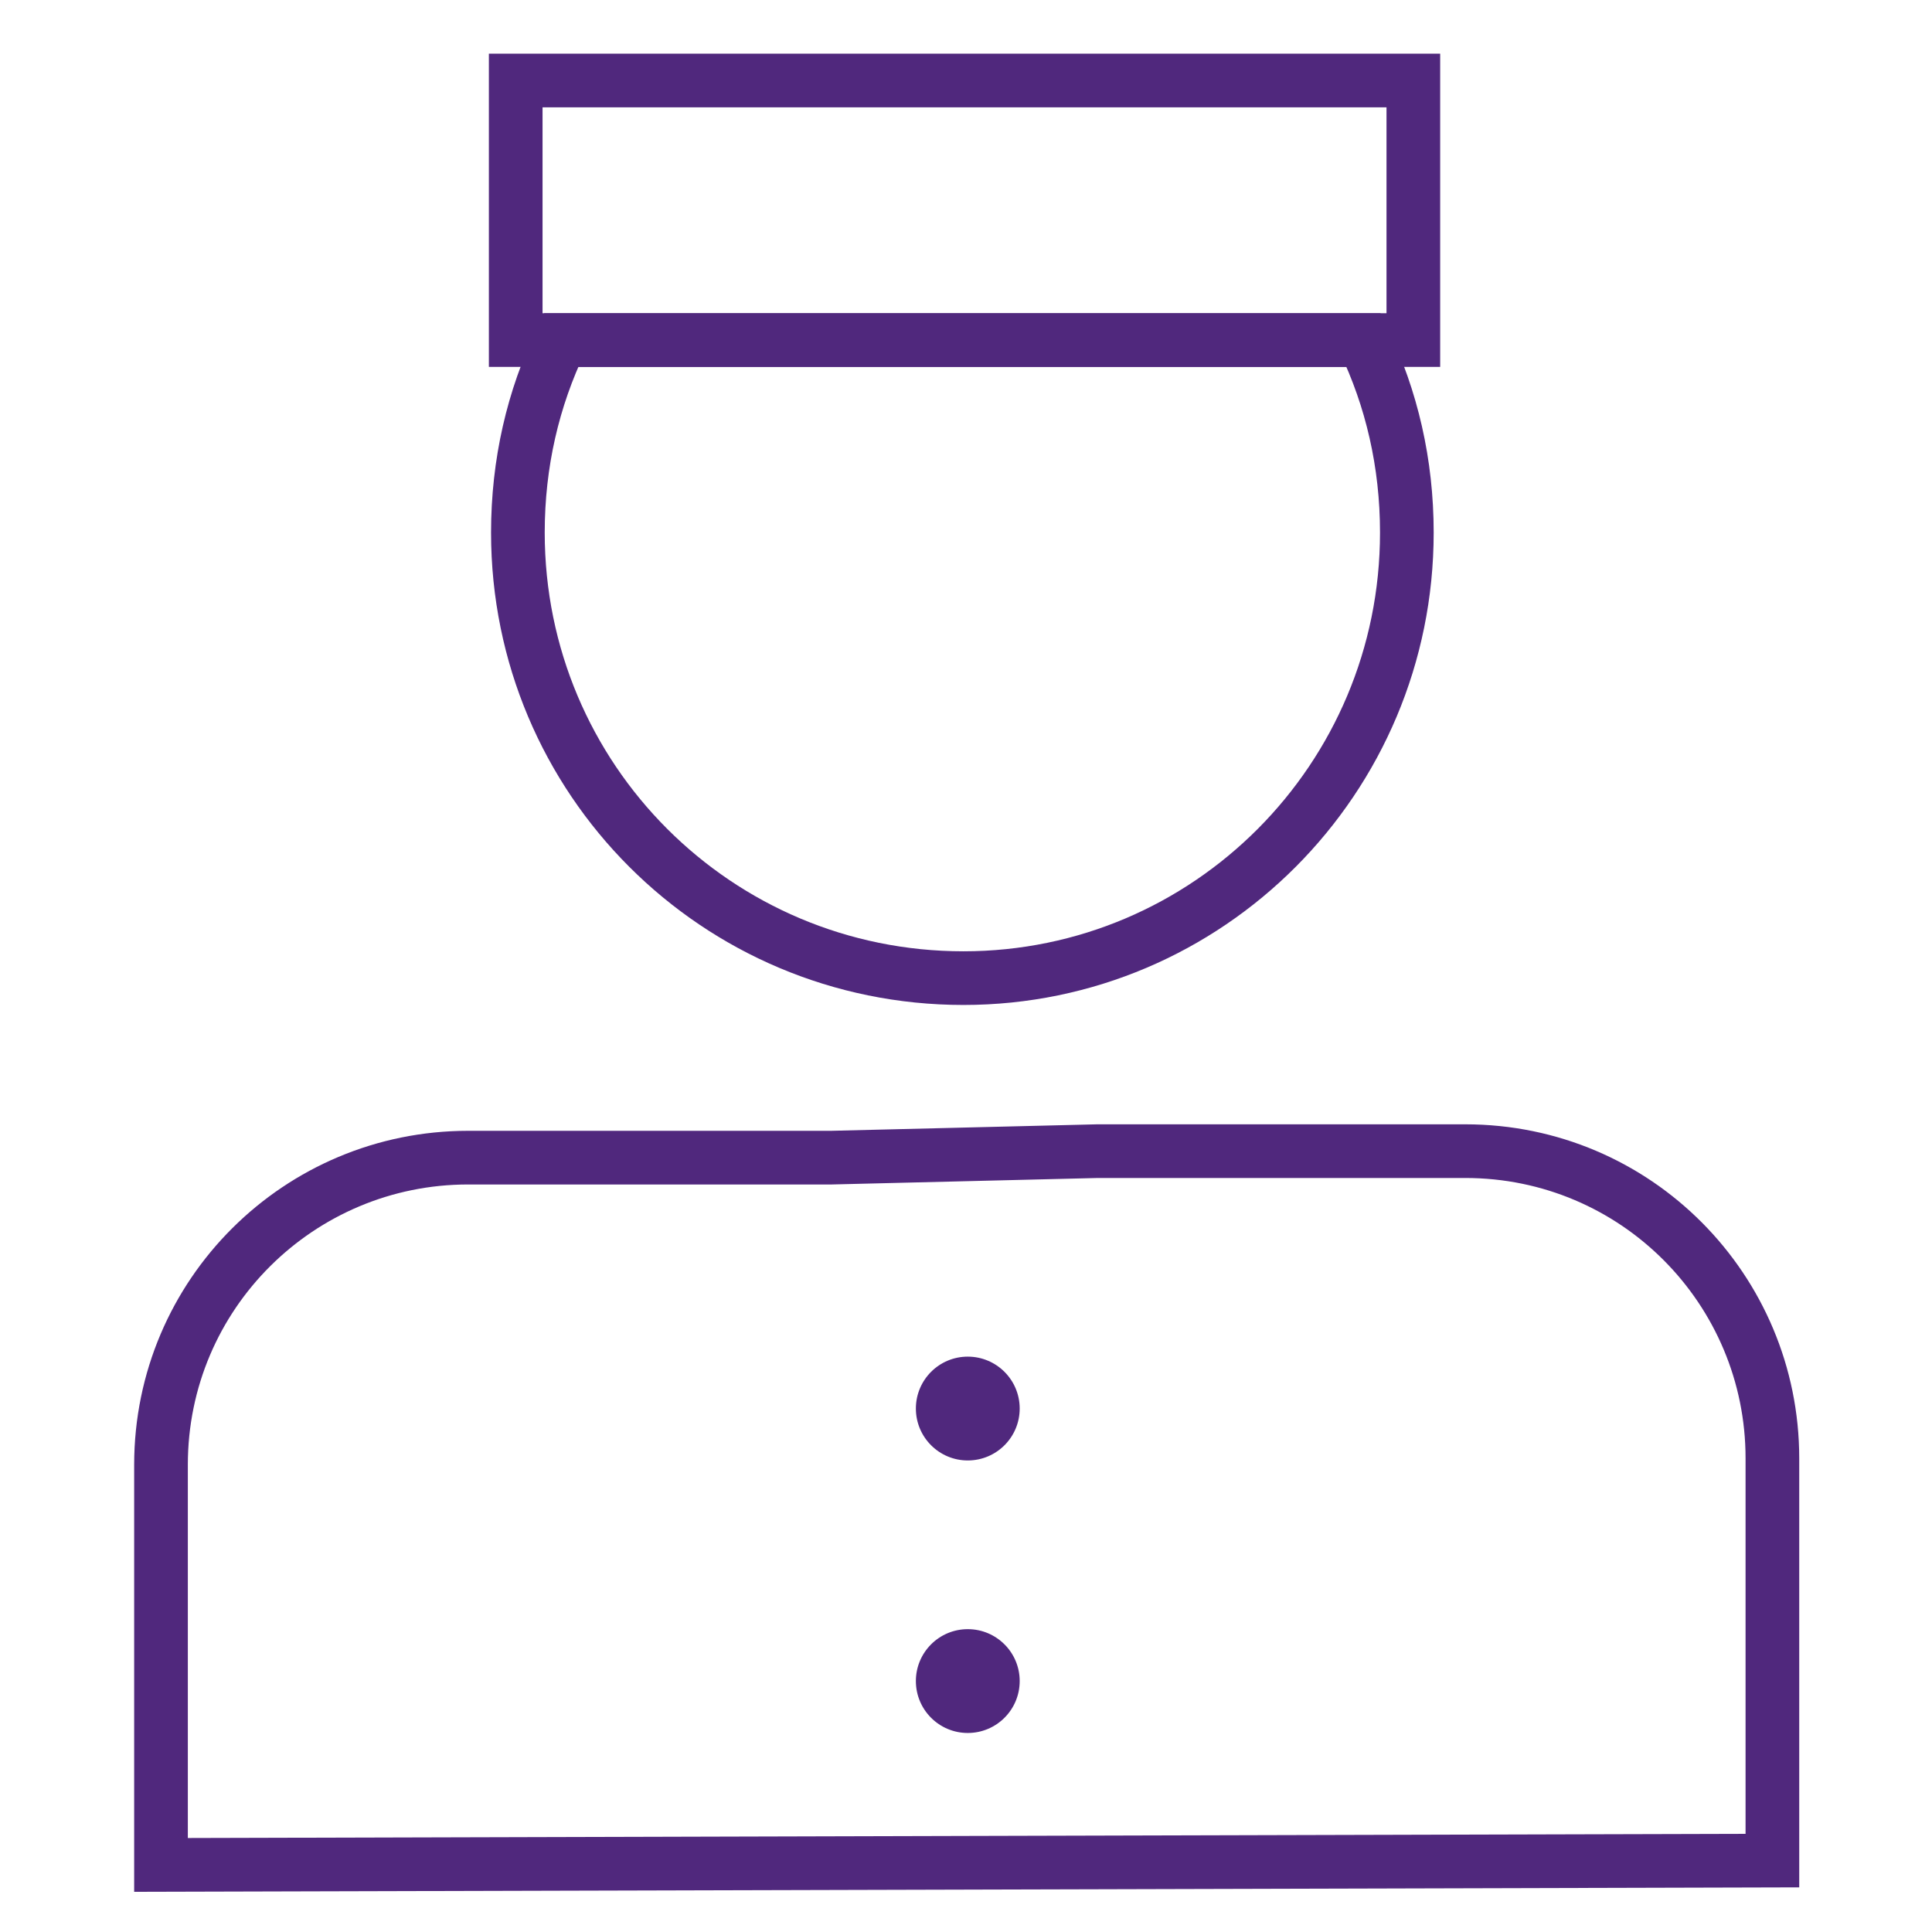
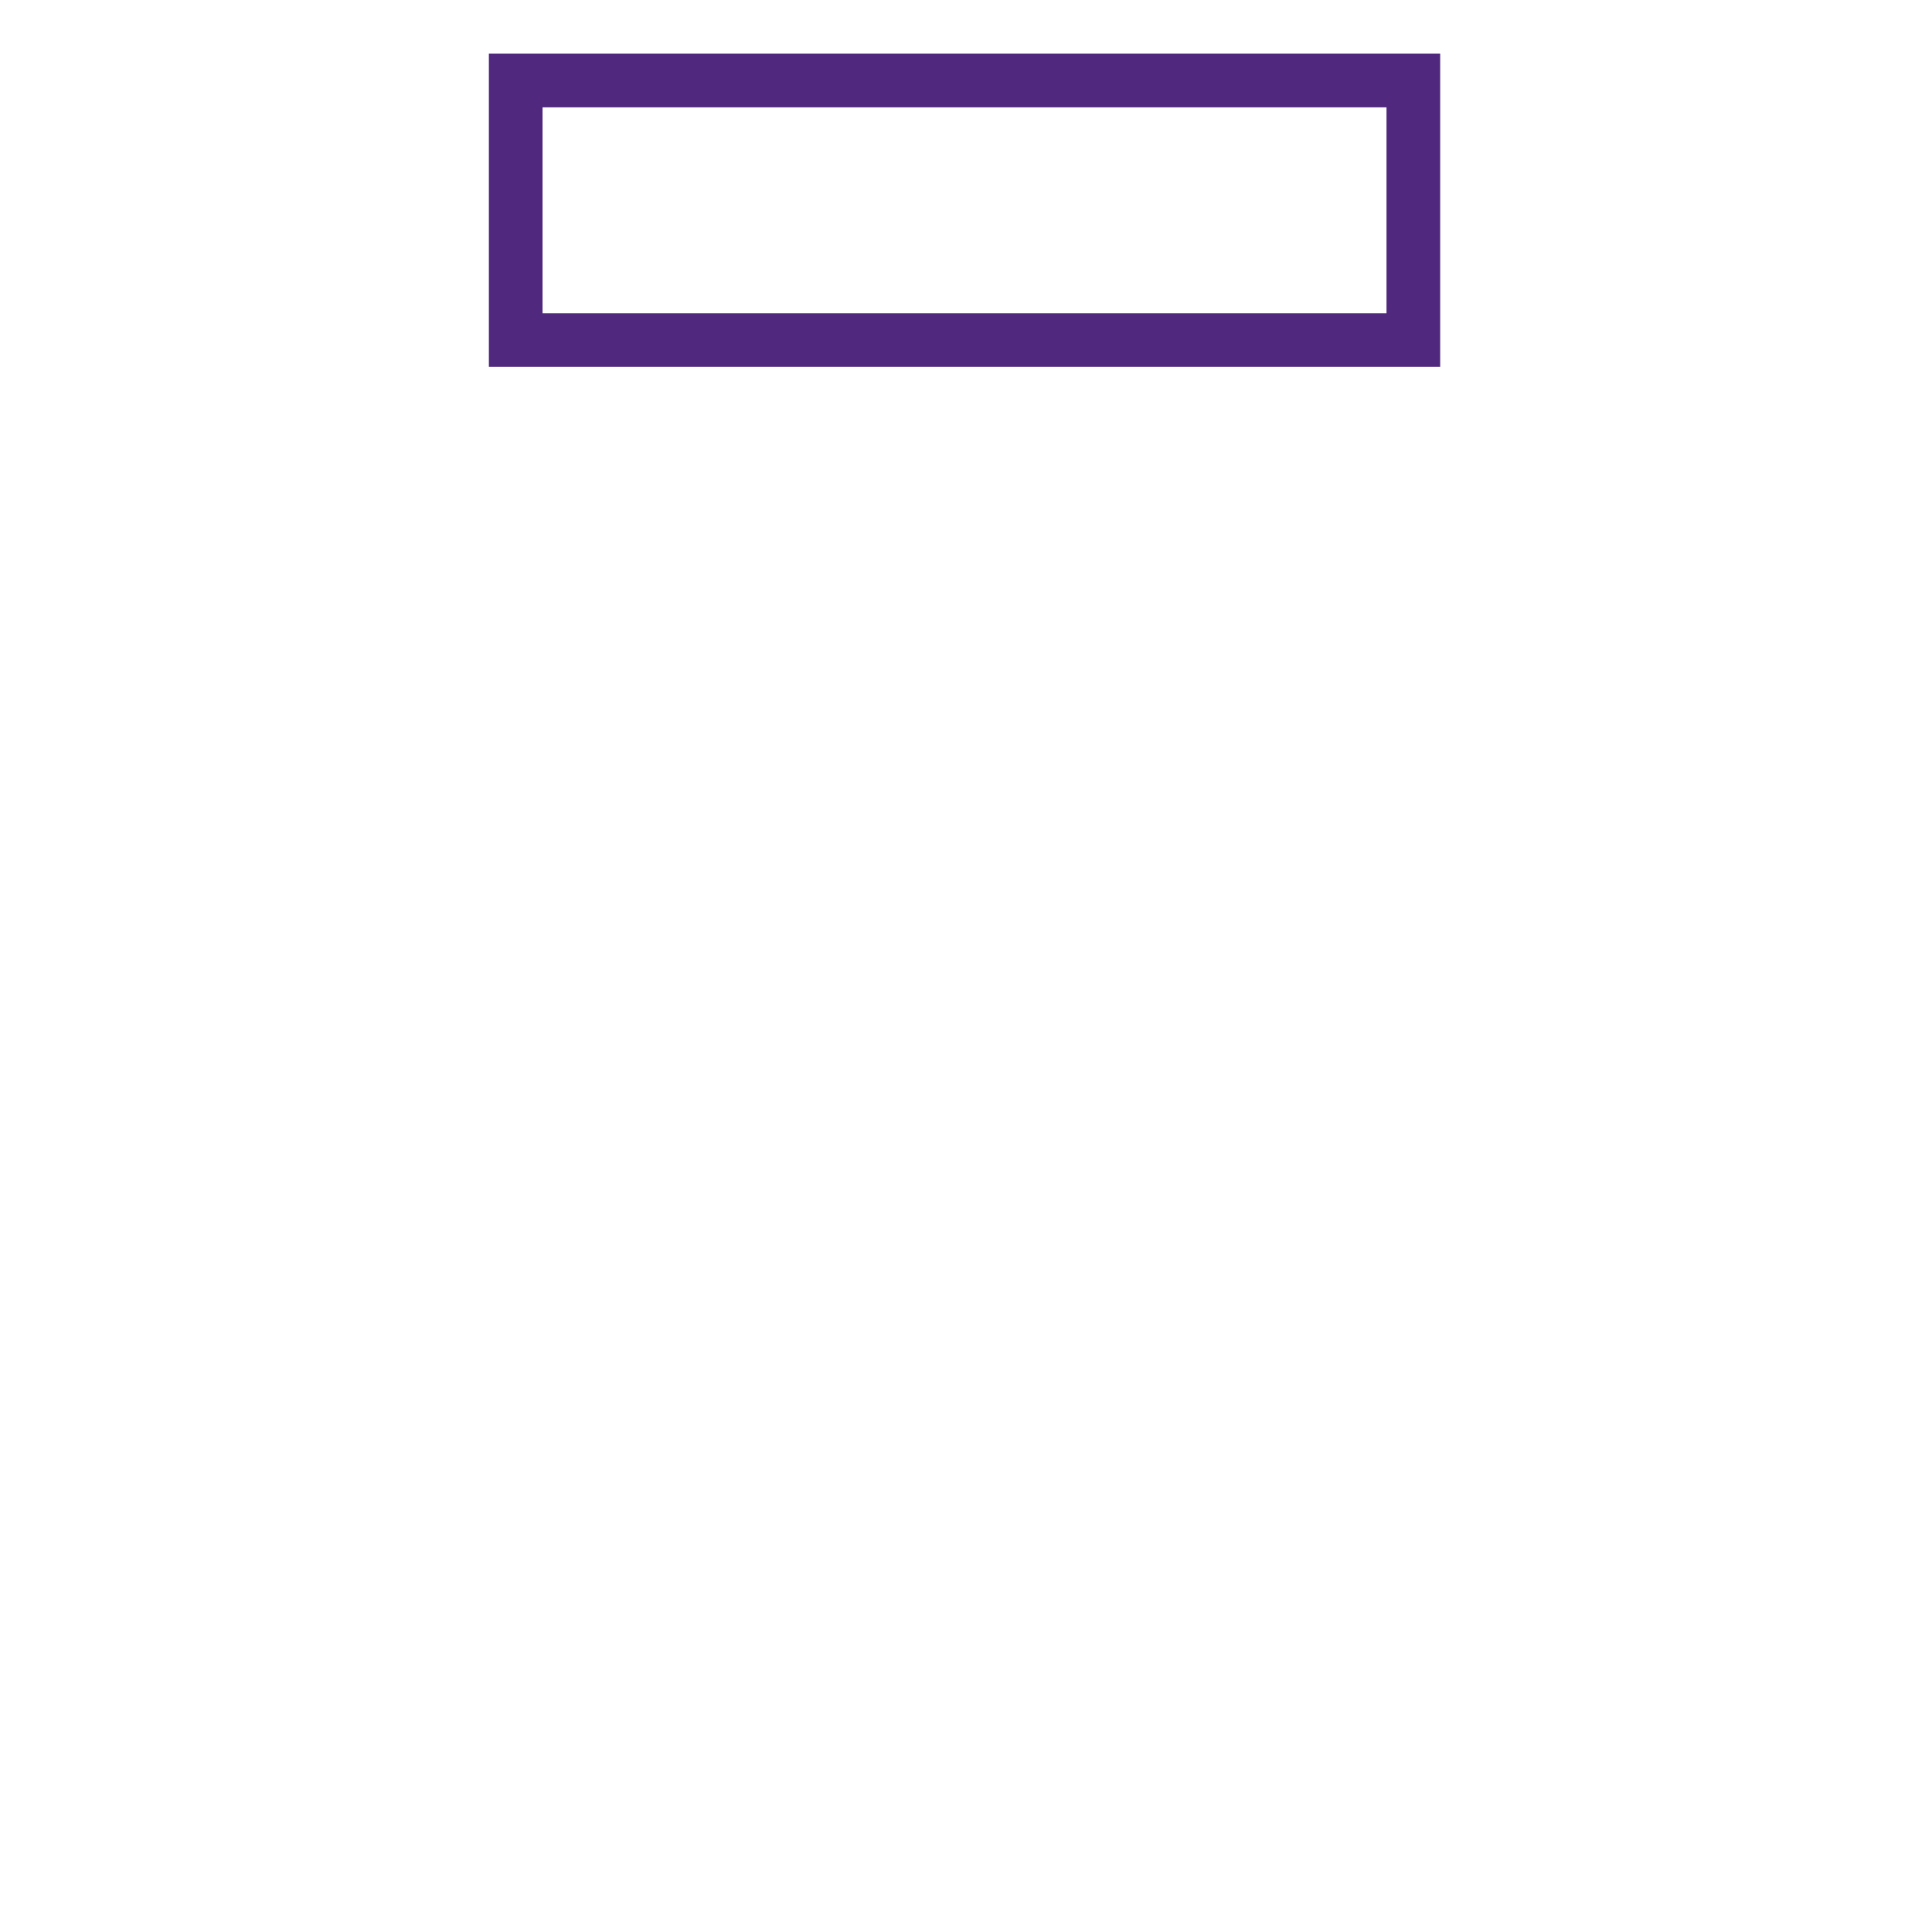
<svg xmlns="http://www.w3.org/2000/svg" width="72" height="72" viewBox="0 0 72 72" fill="none">
-   <path d="M36.066 54.427C37.135 54.427 38.001 53.561 38.001 52.492C38.001 51.424 37.135 50.558 36.066 50.558C34.998 50.558 34.132 51.424 34.132 52.492C34.132 53.561 34.998 54.427 36.066 54.427Z" fill="#50287D" />
-   <path d="M36.066 64.583C37.135 64.583 38.001 63.717 38.001 62.648C38.001 61.58 37.135 60.714 36.066 60.714C34.998 60.714 34.132 61.58 34.132 62.648C34.132 63.717 34.998 64.583 36.066 64.583Z" fill="#50287D" />
-   <path d="M66.052 69.339V54.346C66.052 48.059 60.973 42.9 54.605 42.9H40.902L30.988 43.142H17.446C11.159 43.142 6 48.22 6 54.588V69.5L66.052 69.339Z" stroke="#50287D" stroke-width="2" stroke-miterlimit="10" />
  <path d="M52.671 3H19.219V12.673H52.671V3Z" stroke="#50287D" stroke-width="2" stroke-miterlimit="10" />
-   <path d="M20.912 12.673C19.864 14.849 19.3 17.267 19.3 19.847C19.3 29.036 26.716 36.452 35.905 36.452C45.013 36.452 52.429 29.036 52.429 19.847C52.429 17.267 51.865 14.849 50.817 12.673H20.912V12.673Z" stroke="#50287D" stroke-width="2" stroke-miterlimit="10" />
</svg>